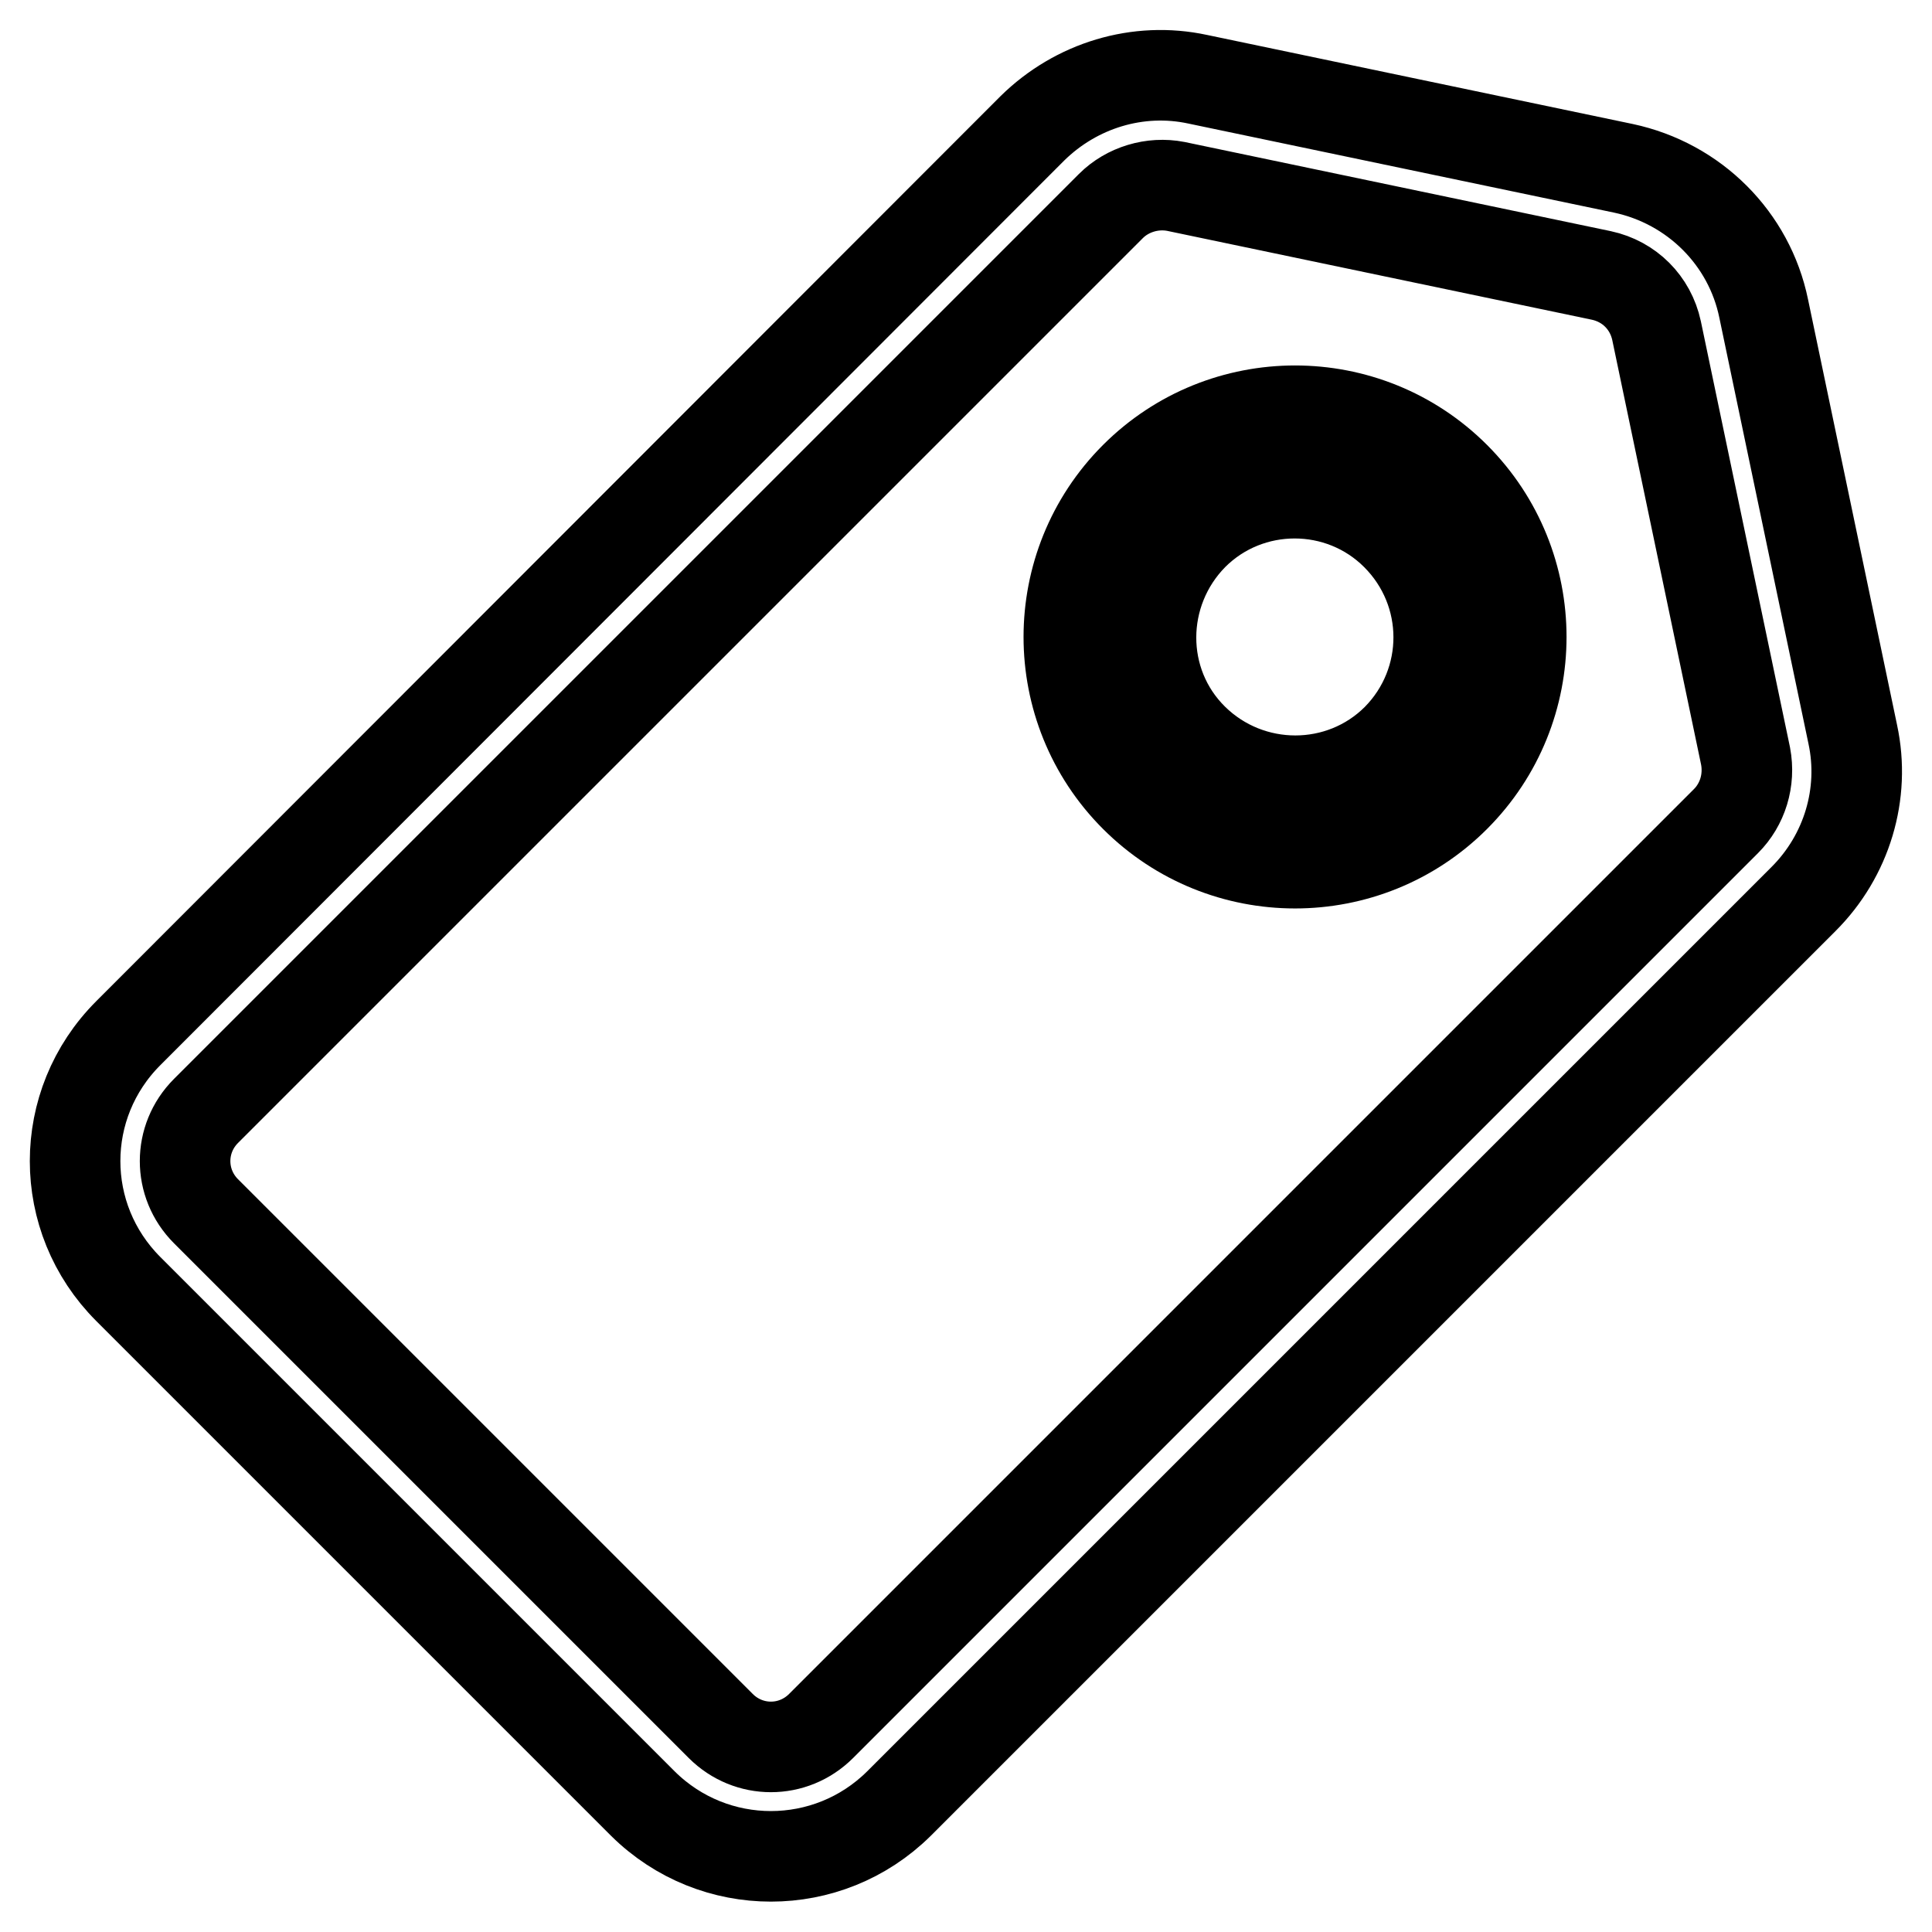
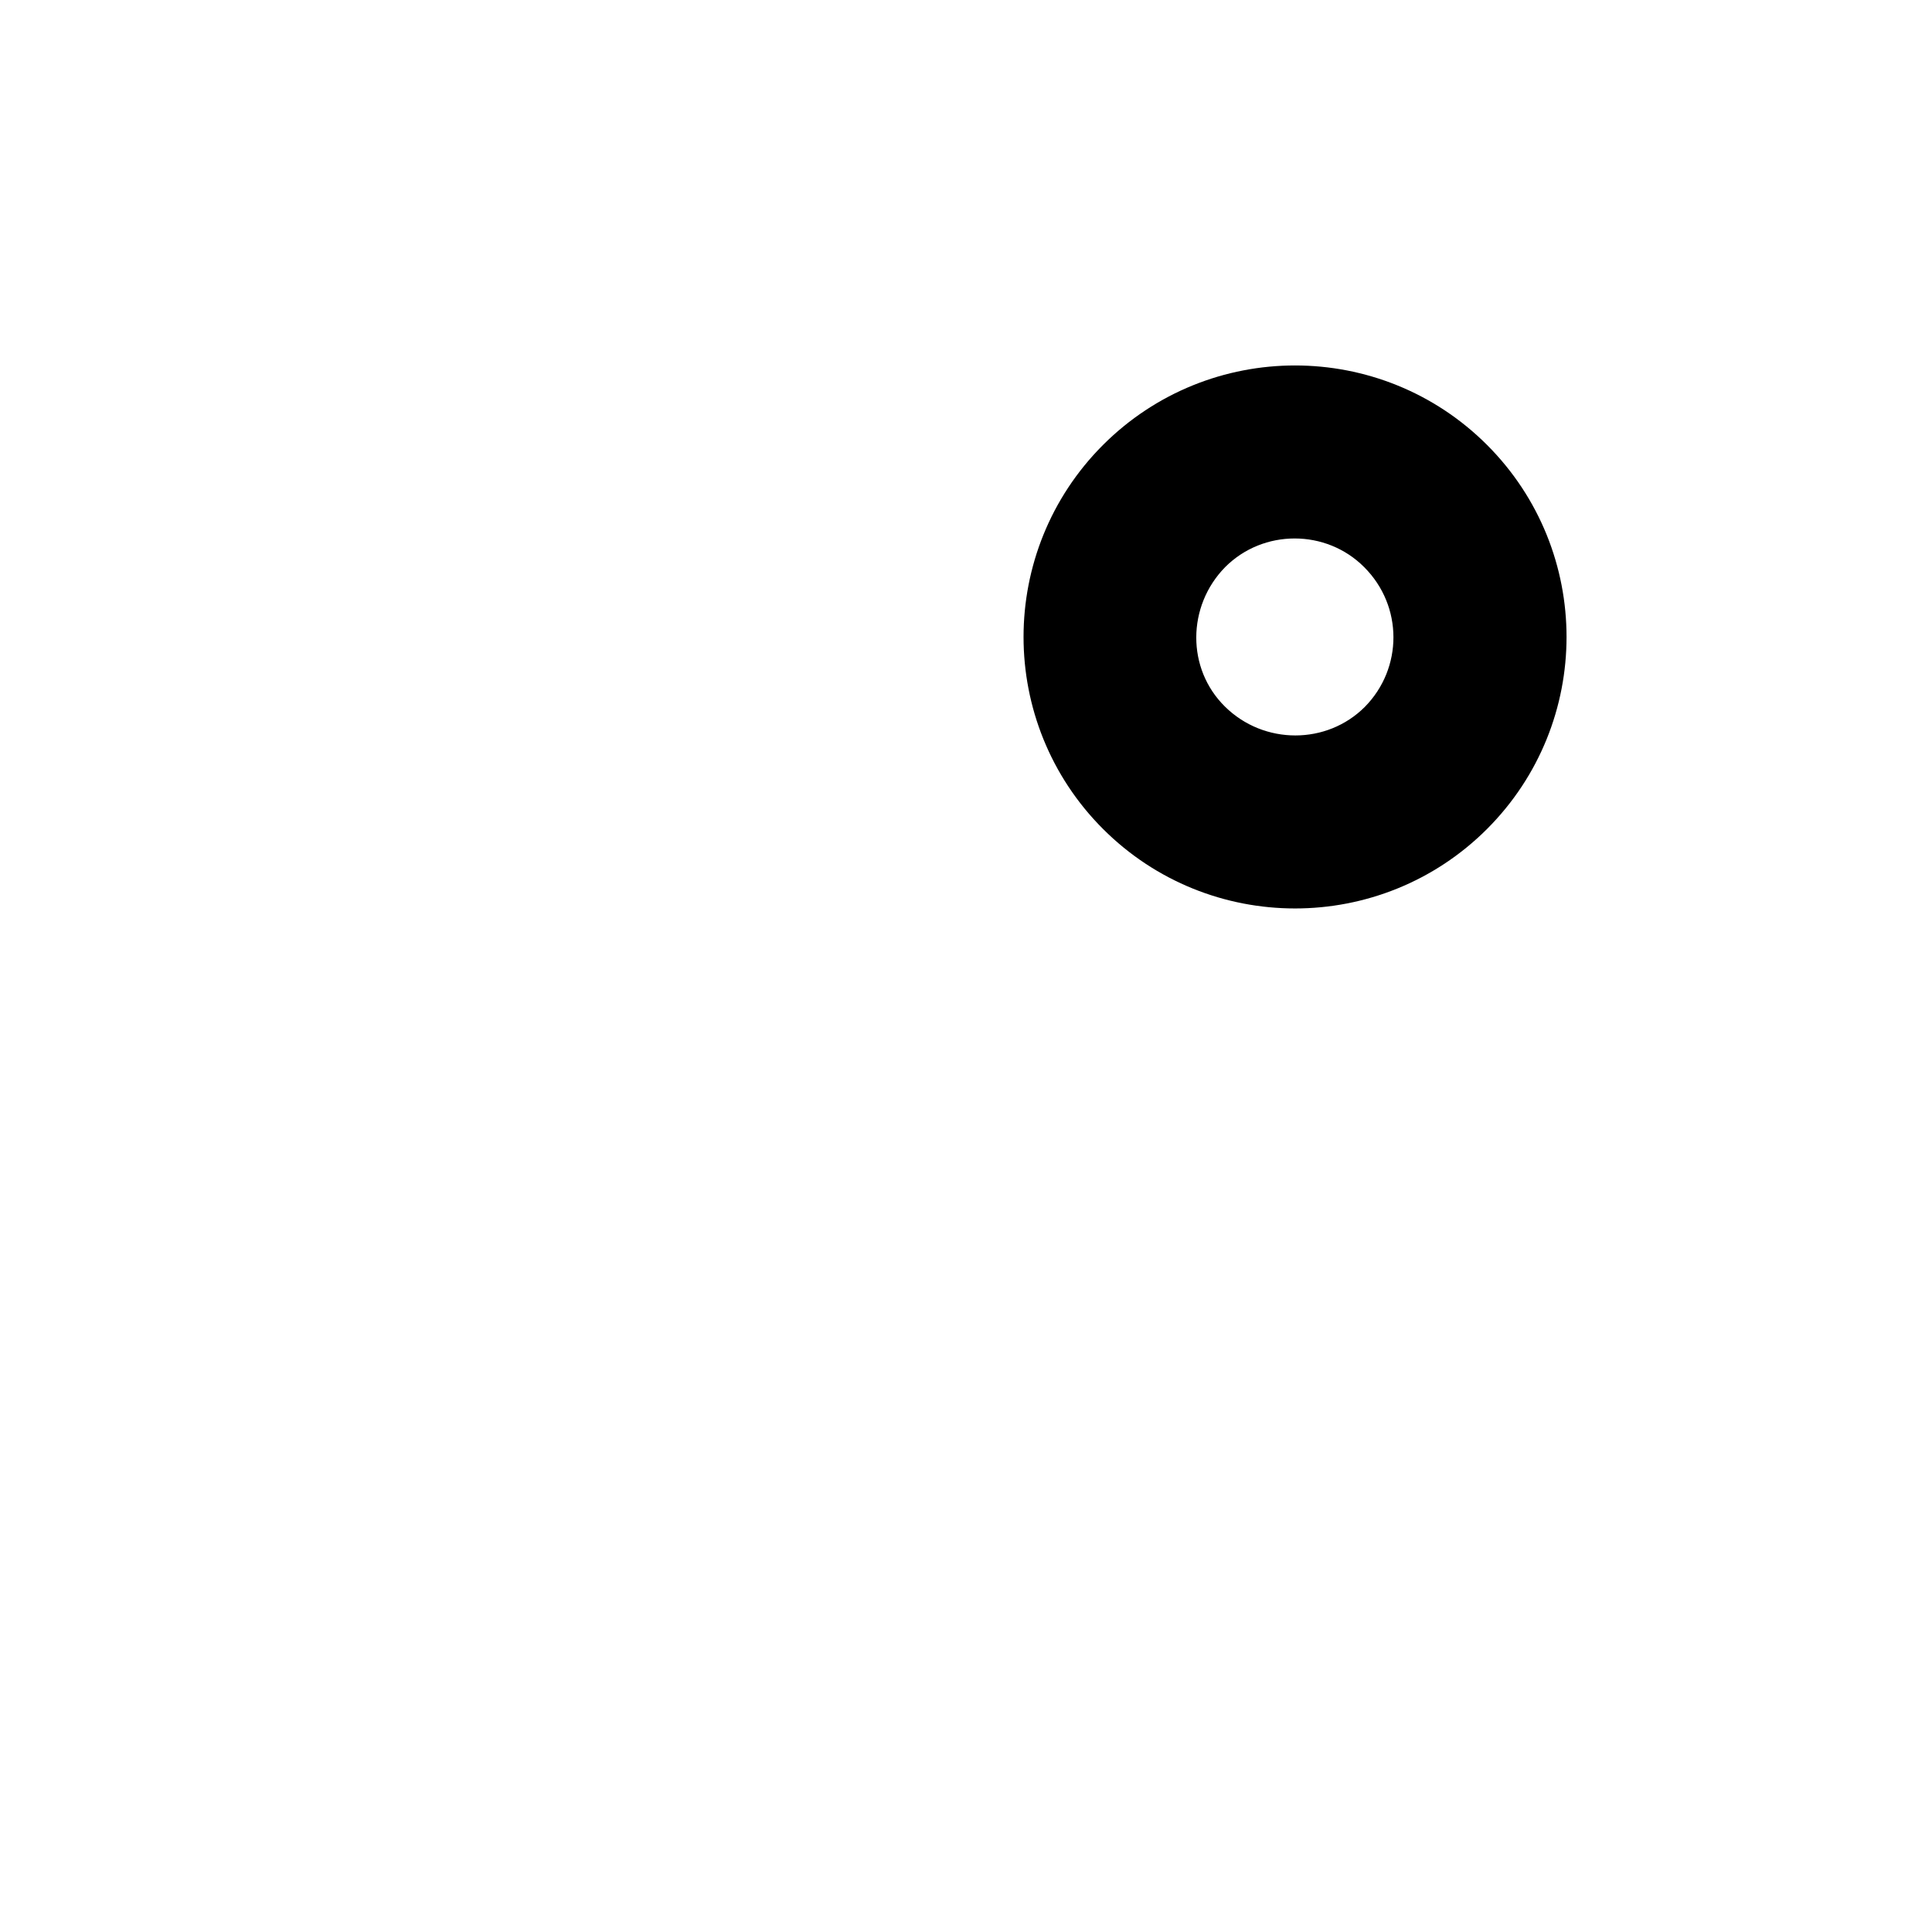
<svg xmlns="http://www.w3.org/2000/svg" version="1.1" x="0px" y="0px" viewBox="0 0 256 256" enable-background="new 0 0 256 256" xml:space="preserve">
  <g>
-     <path stroke-width="12" fill-opacity="0" stroke="#000000" d="M245.5,97.3l-11.8-56.4c-1.9-9.3-9.2-16.6-18.6-18.6l-56.4-11.8c-7.9-1.7-16.1,0.8-21.9,6.5L17,136.9 c-9.4,9.4-9.4,24.5,0,33.9L85.2,239c9.4,9.3,24.5,9.3,33.9,0L239,119.1C244.7,113.4,247.2,105.2,245.5,97.3L245.5,97.3z  M228.7,108.8L108.8,228.7c-3.7,3.7-9.6,3.7-13.3,0l-68.2-68.2c-3.7-3.7-3.7-9.6,0-13.3L147.2,27.3c2.2-2.2,5.5-3.2,8.6-2.6 l56.4,11.8c3.7,0.8,6.5,3.6,7.3,7.3l11.8,56.4C231.9,103.4,230.9,106.6,228.7,108.8L228.7,108.8z" />
    <path stroke-width="12" fill-opacity="0" stroke="#000000" d="M150.4,63.2c-11.7,11.7-11.7,30.7,0,42.4c11.7,11.7,30.7,11.7,42.4,0c11.7-11.7,11.7-30.7,0-42.4 C181.1,51.5,162.1,51.5,150.4,63.2z M185.1,97.9c-7.4,7.4-19.5,7.4-27,0s-7.4-19.5,0-27c7.4-7.4,19.5-7.4,26.9,0 C192.5,78.4,192.5,90.4,185.1,97.9z" />
  </g>
</svg>